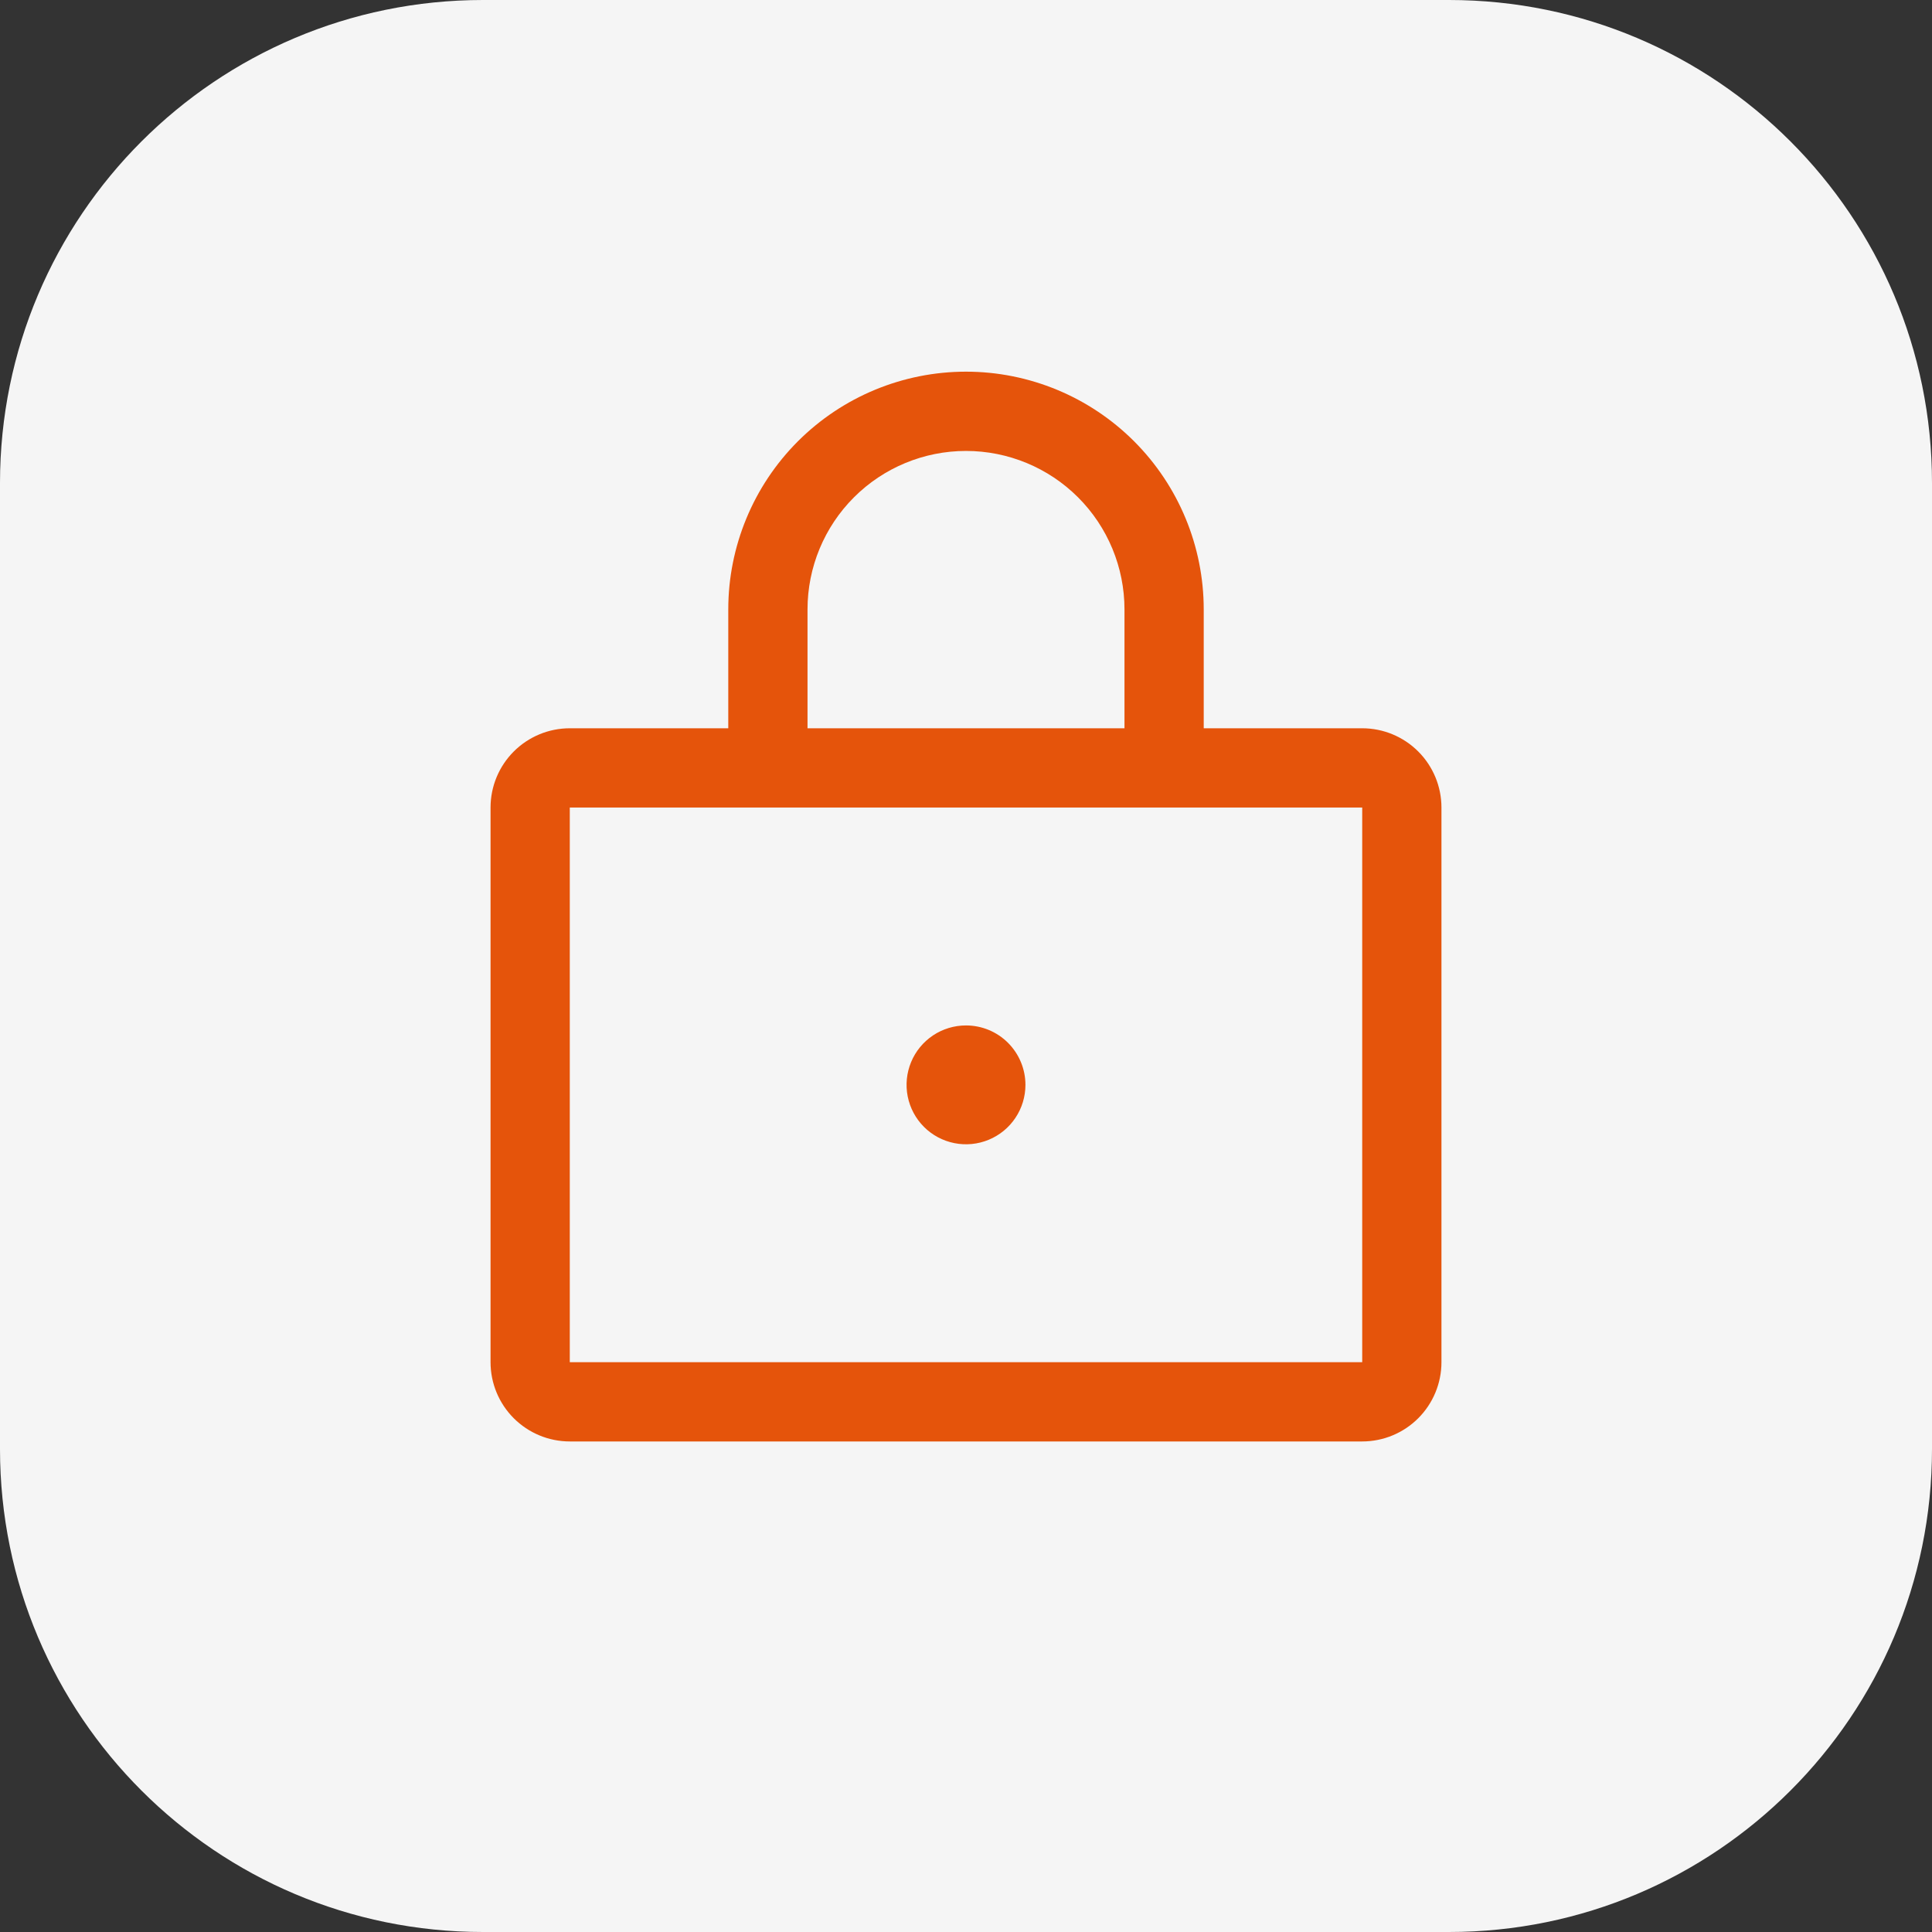
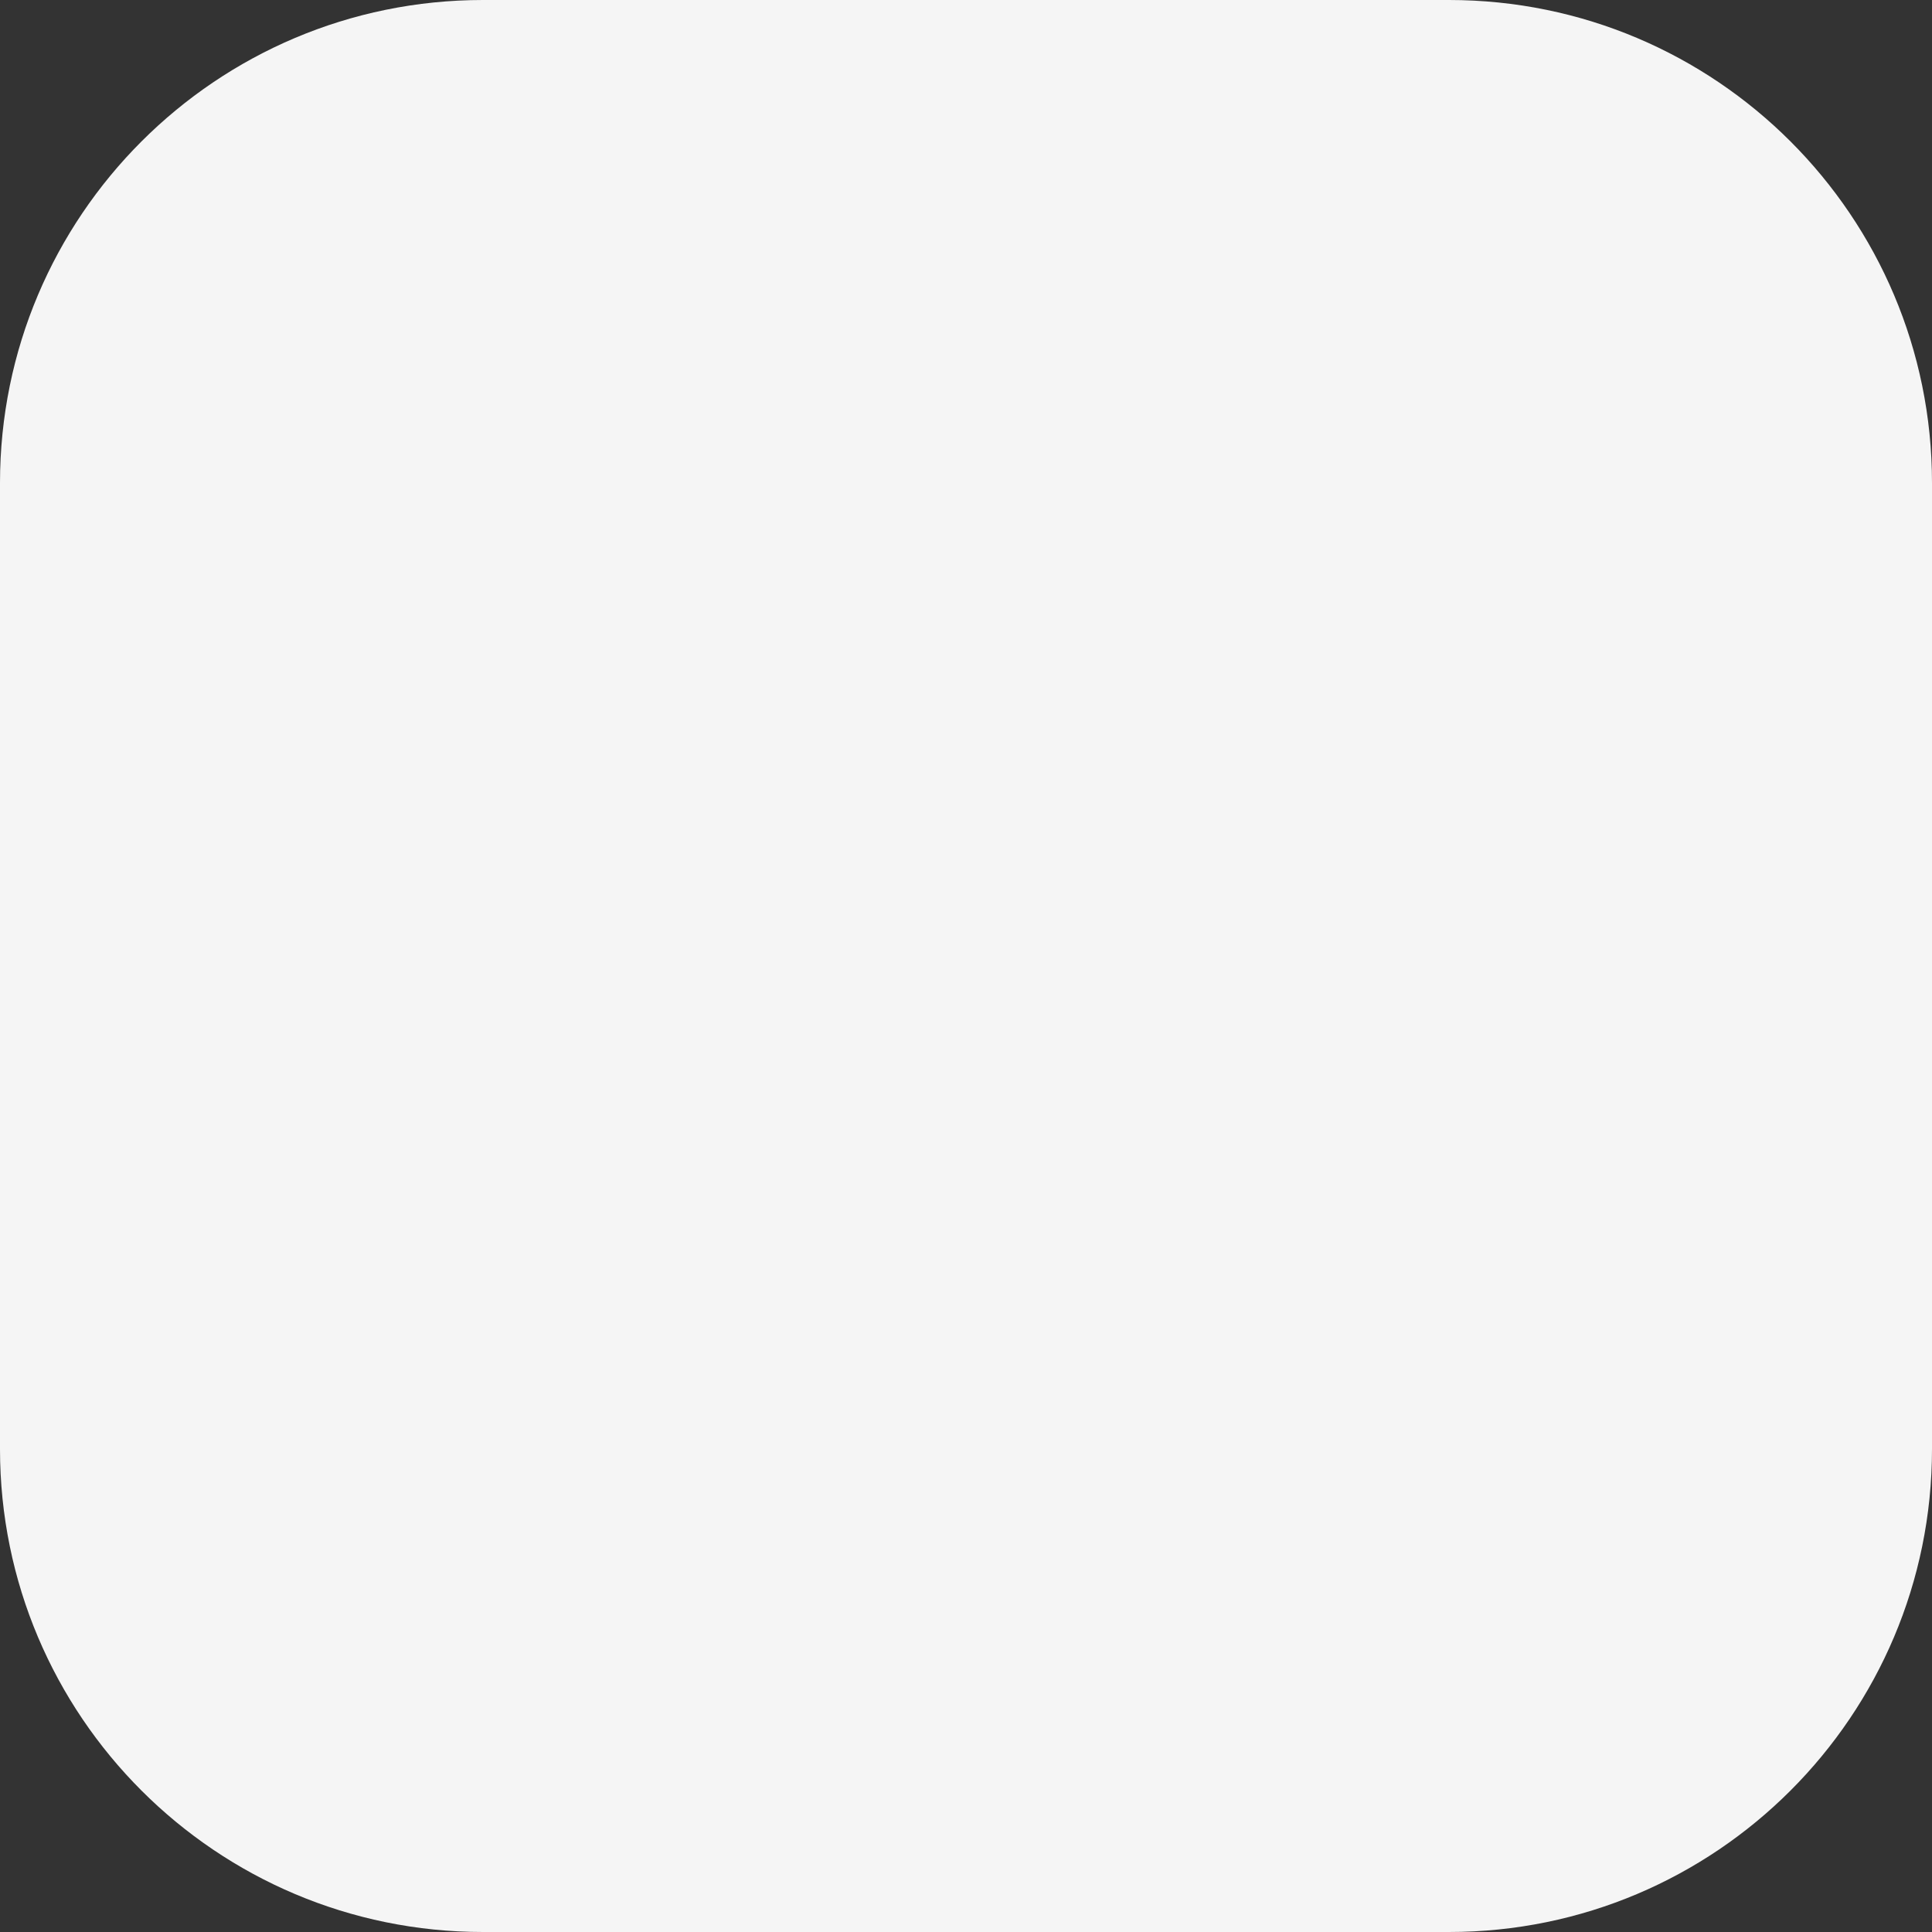
<svg xmlns="http://www.w3.org/2000/svg" width="64" height="64" viewBox="0 0 64 64" fill="none">
  <rect x="0" y="0" width="64" height="64" fill="#333333" stroke="none" />
  <path d="M0 16C0 7.163 7.163 0 16 0H48C56.837 0 64 7.163 64 16V48C64 56.837 56.837 64 48 64H16C7.163 64 0 56.837 0 48V16Z" fill="#F5F5F5" />
-   <path d="M45.125 24.125H39.875V20.188C39.875 18.099 39.045 16.096 37.569 14.619C36.092 13.142 34.089 12.312 32 12.312C29.911 12.312 27.908 13.142 26.431 14.619C24.955 16.096 24.125 18.099 24.125 20.188V24.125H18.875C18.179 24.125 17.511 24.402 17.019 24.894C16.527 25.386 16.25 26.054 16.25 26.75V45.125C16.25 45.821 16.527 46.489 17.019 46.981C17.511 47.473 18.179 47.75 18.875 47.75H45.125C45.821 47.75 46.489 47.473 46.981 46.981C47.473 46.489 47.75 45.821 47.75 45.125V26.75C47.75 26.054 47.473 25.386 46.981 24.894C46.489 24.402 45.821 24.125 45.125 24.125ZM26.75 20.188C26.75 18.795 27.303 17.46 28.288 16.475C29.272 15.491 30.608 14.938 32 14.938C33.392 14.938 34.728 15.491 35.712 16.475C36.697 17.46 37.25 18.795 37.25 20.188V24.125H26.75V20.188ZM45.125 45.125H18.875V26.75H45.125V45.125ZM33.969 35.938C33.969 36.327 33.853 36.708 33.637 37.031C33.421 37.355 33.113 37.607 32.753 37.756C32.394 37.905 31.998 37.944 31.616 37.868C31.234 37.792 30.883 37.605 30.608 37.33C30.332 37.054 30.145 36.703 30.069 36.322C29.993 35.94 30.032 35.544 30.181 35.184C30.33 34.824 30.582 34.517 30.906 34.3C31.23 34.084 31.611 33.969 32 33.969C32.522 33.969 33.023 34.176 33.392 34.545C33.761 34.915 33.969 35.415 33.969 35.938Z" fill="#E5540B" />
</svg>